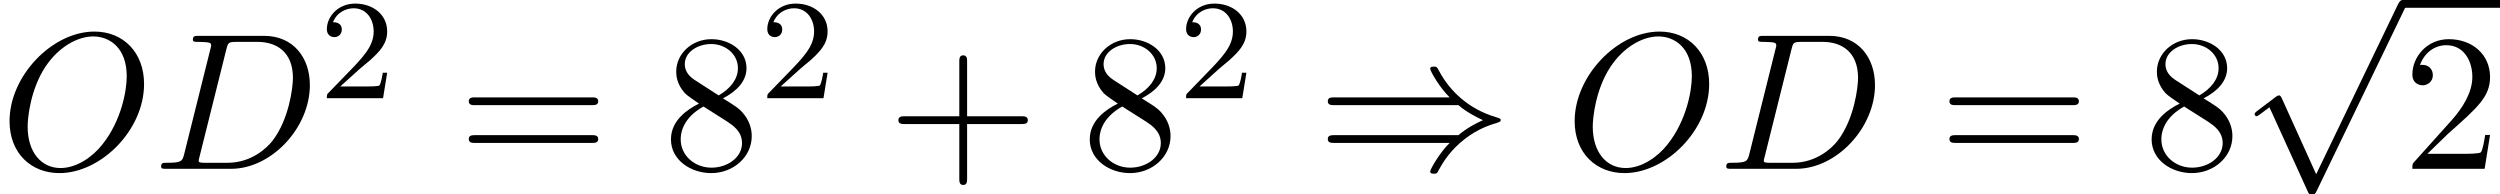
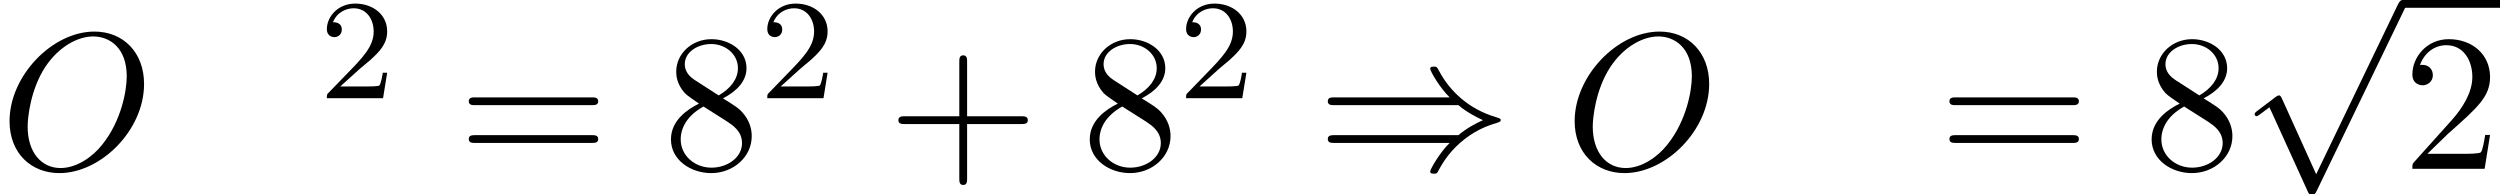
<svg xmlns="http://www.w3.org/2000/svg" xmlns:xlink="http://www.w3.org/1999/xlink" height="10.87pt" version="1.1" viewBox="70.735 59.282 140.091 10.87" width="140.091pt">
  <defs>
    <path d="M7.92 -3.567C8.378 -3.175 8.935 -2.891 9.295 -2.727C8.902 -2.553 8.367 -2.269 7.92 -1.887H0.993C0.807 -1.887 0.6 -1.887 0.6 -1.669S0.796 -1.451 0.982 -1.451H7.429C6.905 -0.949 6.338 0.011 6.338 0.153C6.338 0.273 6.48 0.273 6.545 0.273C6.633 0.273 6.709 0.273 6.753 0.185C6.982 -0.229 7.287 -0.807 7.996 -1.44C8.749 -2.105 9.48 -2.4 10.047 -2.564C10.233 -2.629 10.244 -2.64 10.265 -2.662C10.287 -2.673 10.287 -2.705 10.287 -2.727S10.287 -2.771 10.276 -2.793L10.244 -2.815C10.222 -2.825 10.211 -2.836 10.004 -2.902C8.531 -3.338 7.44 -4.331 6.829 -5.498C6.709 -5.716 6.698 -5.727 6.545 -5.727C6.48 -5.727 6.338 -5.727 6.338 -5.607C6.338 -5.465 6.895 -4.516 7.429 -4.004H0.982C0.796 -4.004 0.6 -4.004 0.6 -3.785S0.807 -3.567 0.993 -3.567H7.92Z" id="g0-41" />
    <path d="M4.244 9.327L2.324 5.084C2.247 4.909 2.193 4.909 2.16 4.909C2.149 4.909 2.095 4.909 1.975 4.996L0.938 5.782C0.796 5.891 0.796 5.924 0.796 5.956C0.796 6.011 0.829 6.076 0.905 6.076C0.971 6.076 1.156 5.924 1.276 5.836C1.342 5.782 1.505 5.662 1.625 5.575L3.775 10.298C3.851 10.473 3.905 10.473 4.004 10.473C4.167 10.473 4.2 10.407 4.276 10.255L9.229 0C9.305 -0.153 9.305 -0.196 9.305 -0.218C9.305 -0.327 9.218 -0.436 9.087 -0.436C9 -0.436 8.924 -0.382 8.836 -0.207L4.244 9.327Z" id="g0-112" />
    <path d="M4.462 -2.509H7.505C7.658 -2.509 7.865 -2.509 7.865 -2.727S7.658 -2.945 7.505 -2.945H4.462V-6C4.462 -6.153 4.462 -6.36 4.244 -6.36S4.025 -6.153 4.025 -6V-2.945H0.971C0.818 -2.945 0.611 -2.945 0.611 -2.727S0.818 -2.509 0.971 -2.509H4.025V0.545C4.025 0.698 4.025 0.905 4.244 0.905S4.462 0.698 4.462 0.545V-2.509Z" id="g3-43" />
    <path d="M1.385 -0.84L2.542 -1.964C4.244 -3.469 4.898 -4.058 4.898 -5.149C4.898 -6.393 3.916 -7.265 2.585 -7.265C1.353 -7.265 0.545 -6.262 0.545 -5.291C0.545 -4.68 1.091 -4.68 1.124 -4.68C1.309 -4.68 1.691 -4.811 1.691 -5.258C1.691 -5.542 1.495 -5.825 1.113 -5.825C1.025 -5.825 1.004 -5.825 0.971 -5.815C1.222 -6.524 1.811 -6.927 2.444 -6.927C3.436 -6.927 3.905 -6.044 3.905 -5.149C3.905 -4.276 3.36 -3.415 2.76 -2.738L0.665 -0.404C0.545 -0.284 0.545 -0.262 0.545 0H4.593L4.898 -1.898H4.625C4.571 -1.571 4.495 -1.091 4.385 -0.927C4.309 -0.84 3.589 -0.84 3.349 -0.84H1.385Z" id="g3-50" />
-     <path d="M1.778 -4.985C1.276 -5.313 1.233 -5.684 1.233 -5.869C1.233 -6.535 1.942 -6.993 2.716 -6.993C3.513 -6.993 4.211 -6.425 4.211 -5.64C4.211 -5.018 3.785 -4.495 3.131 -4.113L1.778 -4.985ZM3.371 -3.949C4.156 -4.353 4.691 -4.92 4.691 -5.64C4.691 -6.644 3.72 -7.265 2.727 -7.265C1.636 -7.265 0.753 -6.458 0.753 -5.444C0.753 -5.247 0.775 -4.756 1.233 -4.244C1.353 -4.113 1.756 -3.84 2.029 -3.655C1.396 -3.338 0.458 -2.727 0.458 -1.647C0.458 -0.491 1.571 0.24 2.716 0.24C3.949 0.24 4.985 -0.665 4.985 -1.833C4.985 -2.225 4.865 -2.716 4.451 -3.175C4.244 -3.404 4.069 -3.513 3.371 -3.949ZM2.28 -3.491L3.622 -2.64C3.927 -2.433 4.44 -2.105 4.44 -1.44C4.44 -0.633 3.622 -0.065 2.727 -0.065C1.789 -0.065 1.004 -0.742 1.004 -1.647C1.004 -2.28 1.353 -2.978 2.28 -3.491Z" id="g3-56" />
+     <path d="M1.778 -4.985C1.276 -5.313 1.233 -5.684 1.233 -5.869C1.233 -6.535 1.942 -6.993 2.716 -6.993C3.513 -6.993 4.211 -6.425 4.211 -5.64C4.211 -5.018 3.785 -4.495 3.131 -4.113L1.778 -4.985M3.371 -3.949C4.156 -4.353 4.691 -4.92 4.691 -5.64C4.691 -6.644 3.72 -7.265 2.727 -7.265C1.636 -7.265 0.753 -6.458 0.753 -5.444C0.753 -5.247 0.775 -4.756 1.233 -4.244C1.353 -4.113 1.756 -3.84 2.029 -3.655C1.396 -3.338 0.458 -2.727 0.458 -1.647C0.458 -0.491 1.571 0.24 2.716 0.24C3.949 0.24 4.985 -0.665 4.985 -1.833C4.985 -2.225 4.865 -2.716 4.451 -3.175C4.244 -3.404 4.069 -3.513 3.371 -3.949ZM2.28 -3.491L3.622 -2.64C3.927 -2.433 4.44 -2.105 4.44 -1.44C4.44 -0.633 3.622 -0.065 2.727 -0.065C1.789 -0.065 1.004 -0.742 1.004 -1.647C1.004 -2.28 1.353 -2.978 2.28 -3.491Z" id="g3-56" />
    <path d="M7.495 -3.567C7.658 -3.567 7.865 -3.567 7.865 -3.785S7.658 -4.004 7.505 -4.004H0.971C0.818 -4.004 0.611 -4.004 0.611 -3.785S0.818 -3.567 0.982 -3.567H7.495ZM7.505 -1.451C7.658 -1.451 7.865 -1.451 7.865 -1.669S7.658 -1.887 7.495 -1.887H0.982C0.818 -1.887 0.611 -1.887 0.611 -1.669S0.818 -1.451 0.971 -1.451H7.505Z" id="g3-61" />
    <path d="M2.248 -1.626C2.375 -1.745 2.71 -2.008 2.837 -2.12C3.332 -2.574 3.802 -3.013 3.802 -3.738C3.802 -4.686 3.005 -5.3 2.008 -5.3C1.052 -5.3 0.422 -4.575 0.422 -3.865C0.422 -3.475 0.733 -3.419 0.845 -3.419C1.012 -3.419 1.259 -3.539 1.259 -3.842C1.259 -4.256 0.861 -4.256 0.765 -4.256C0.996 -4.838 1.53 -5.037 1.921 -5.037C2.662 -5.037 3.045 -4.407 3.045 -3.738C3.045 -2.909 2.463 -2.303 1.522 -1.339L0.518 -0.303C0.422 -0.215 0.422 -0.199 0.422 0H3.571L3.802 -1.427H3.555C3.531 -1.267 3.467 -0.869 3.371 -0.717C3.324 -0.654 2.718 -0.654 2.59 -0.654H1.172L2.248 -1.626Z" id="g2-50" />
-     <path d="M1.735 -0.851C1.625 -0.425 1.604 -0.338 0.742 -0.338C0.556 -0.338 0.436 -0.338 0.436 -0.131C0.436 0 0.535 0 0.742 0H4.353C6.622 0 8.771 -2.302 8.771 -4.691C8.771 -6.229 7.844 -7.451 6.207 -7.451H2.542C2.335 -7.451 2.215 -7.451 2.215 -7.244C2.215 -7.113 2.313 -7.113 2.531 -7.113C2.673 -7.113 2.869 -7.102 3 -7.091C3.175 -7.069 3.24 -7.036 3.24 -6.916C3.24 -6.873 3.229 -6.84 3.196 -6.709L1.735 -0.851ZM4.091 -6.698C4.189 -7.08 4.211 -7.113 4.68 -7.113H5.847C6.916 -7.113 7.822 -6.535 7.822 -5.095C7.822 -4.56 7.604 -2.771 6.676 -1.571C6.36 -1.167 5.498 -0.338 4.156 -0.338H2.924C2.771 -0.338 2.749 -0.338 2.684 -0.349C2.575 -0.36 2.542 -0.371 2.542 -0.458C2.542 -0.491 2.542 -0.513 2.596 -0.709L4.091 -6.698Z" id="g1-68" />
    <path d="M8.073 -4.756C8.073 -6.513 6.916 -7.691 5.291 -7.691C2.935 -7.691 0.535 -5.215 0.535 -2.673C0.535 -0.862 1.756 0.24 3.327 0.24C5.64 0.24 8.073 -2.149 8.073 -4.756ZM3.393 -0.044C2.313 -0.044 1.549 -0.927 1.549 -2.367C1.549 -2.847 1.702 -4.44 2.542 -5.716C3.295 -6.851 4.364 -7.418 5.225 -7.418C6.12 -7.418 7.102 -6.807 7.102 -5.182C7.102 -4.396 6.807 -2.695 5.727 -1.353C5.204 -0.687 4.309 -0.044 3.393 -0.044Z" id="g1-79" />
  </defs>
  <g id="page1">
    <use x="70.735" xlink:href="#g1-79" y="68.742" />
    <use x="79.328" xlink:href="#g1-68" y="68.742" />
    <use x="88.629" xlink:href="#g2-50" y="64.783" />
    <use x="96.392" xlink:href="#g3-61" y="68.742" />
    <use x="107.875" xlink:href="#g3-56" y="68.742" />
    <use x="113.309" xlink:href="#g2-50" y="64.783" />
    <use x="120.466" xlink:href="#g3-43" y="68.742" />
    <use x="131.343" xlink:href="#g3-56" y="68.742" />
    <use x="136.777" xlink:href="#g2-50" y="64.783" />
    <use x="144.54" xlink:href="#g0-41" y="68.742" />
    <use x="158.438" xlink:href="#g1-79" y="68.742" />
    <use x="167.032" xlink:href="#g1-68" y="68.742" />
    <use x="179.363" xlink:href="#g3-61" y="68.742" />
    <use x="190.846" xlink:href="#g3-56" y="68.742" />
    <use x="196.281" xlink:href="#g0-112" y="59.718" />
    <rect height="0.436" width="5.455" x="205.371" y="59.282" />
    <use x="205.371" xlink:href="#g3-50" y="68.742" />
  </g>
</svg>